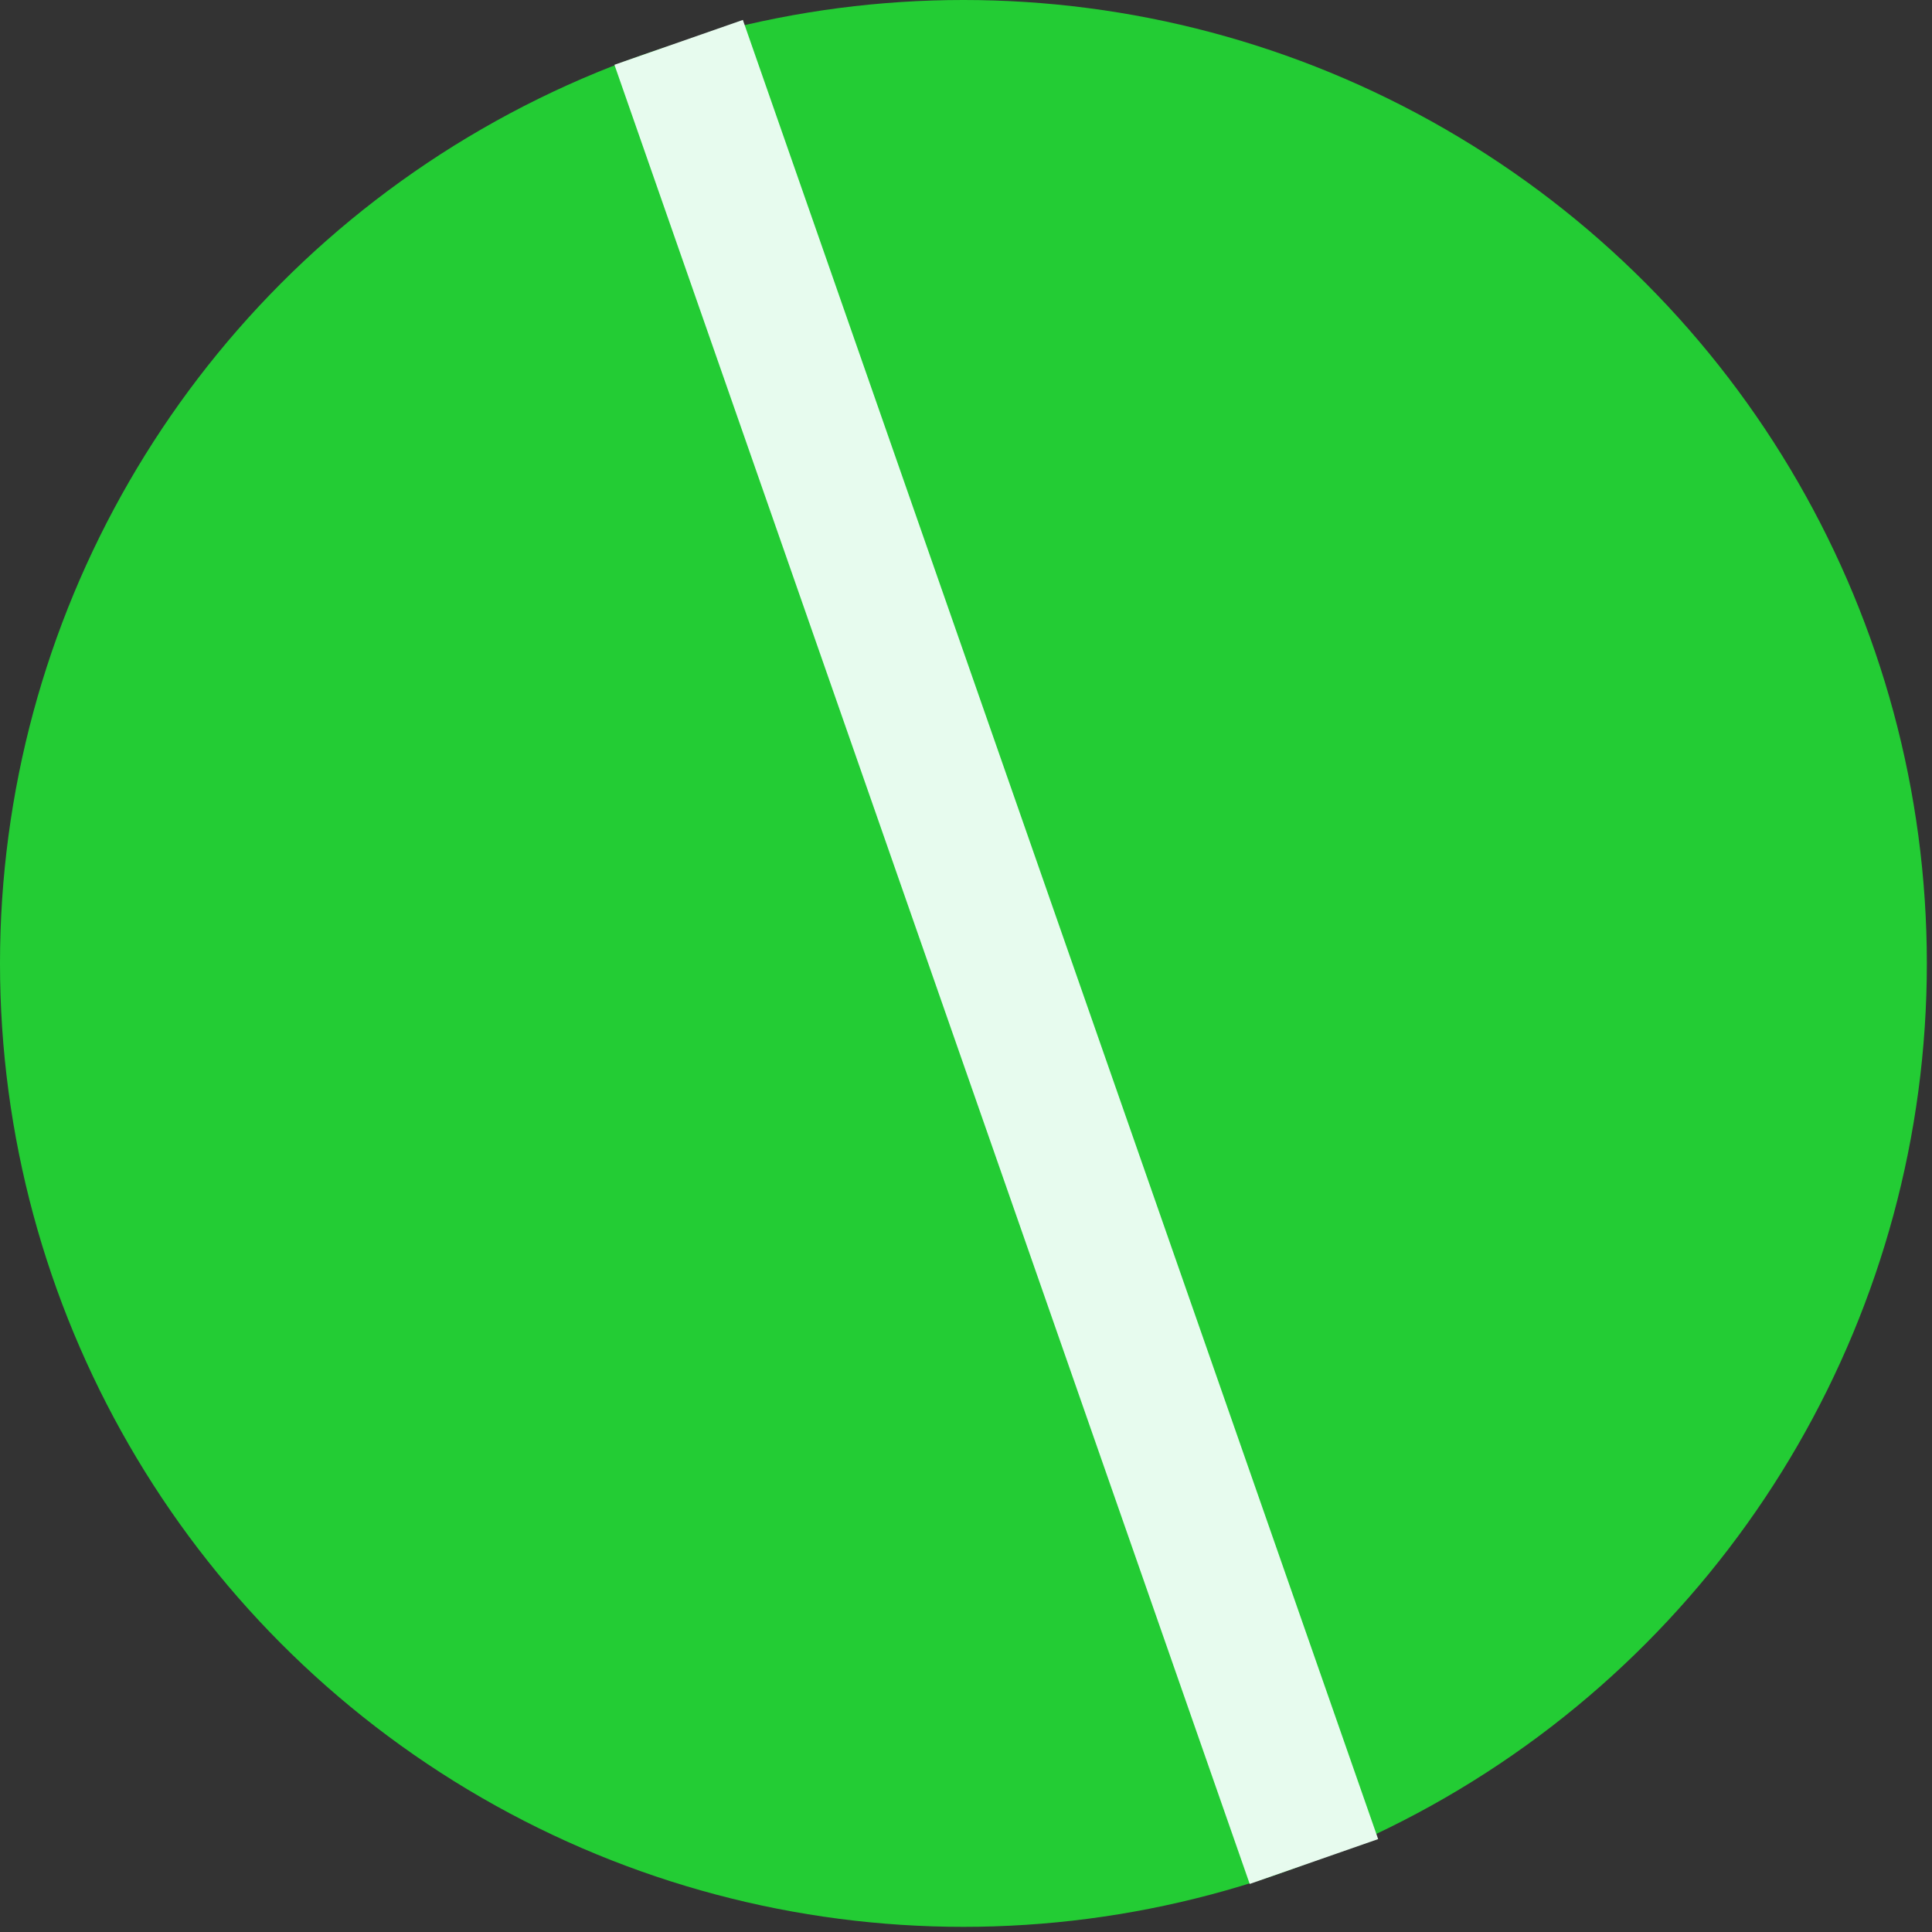
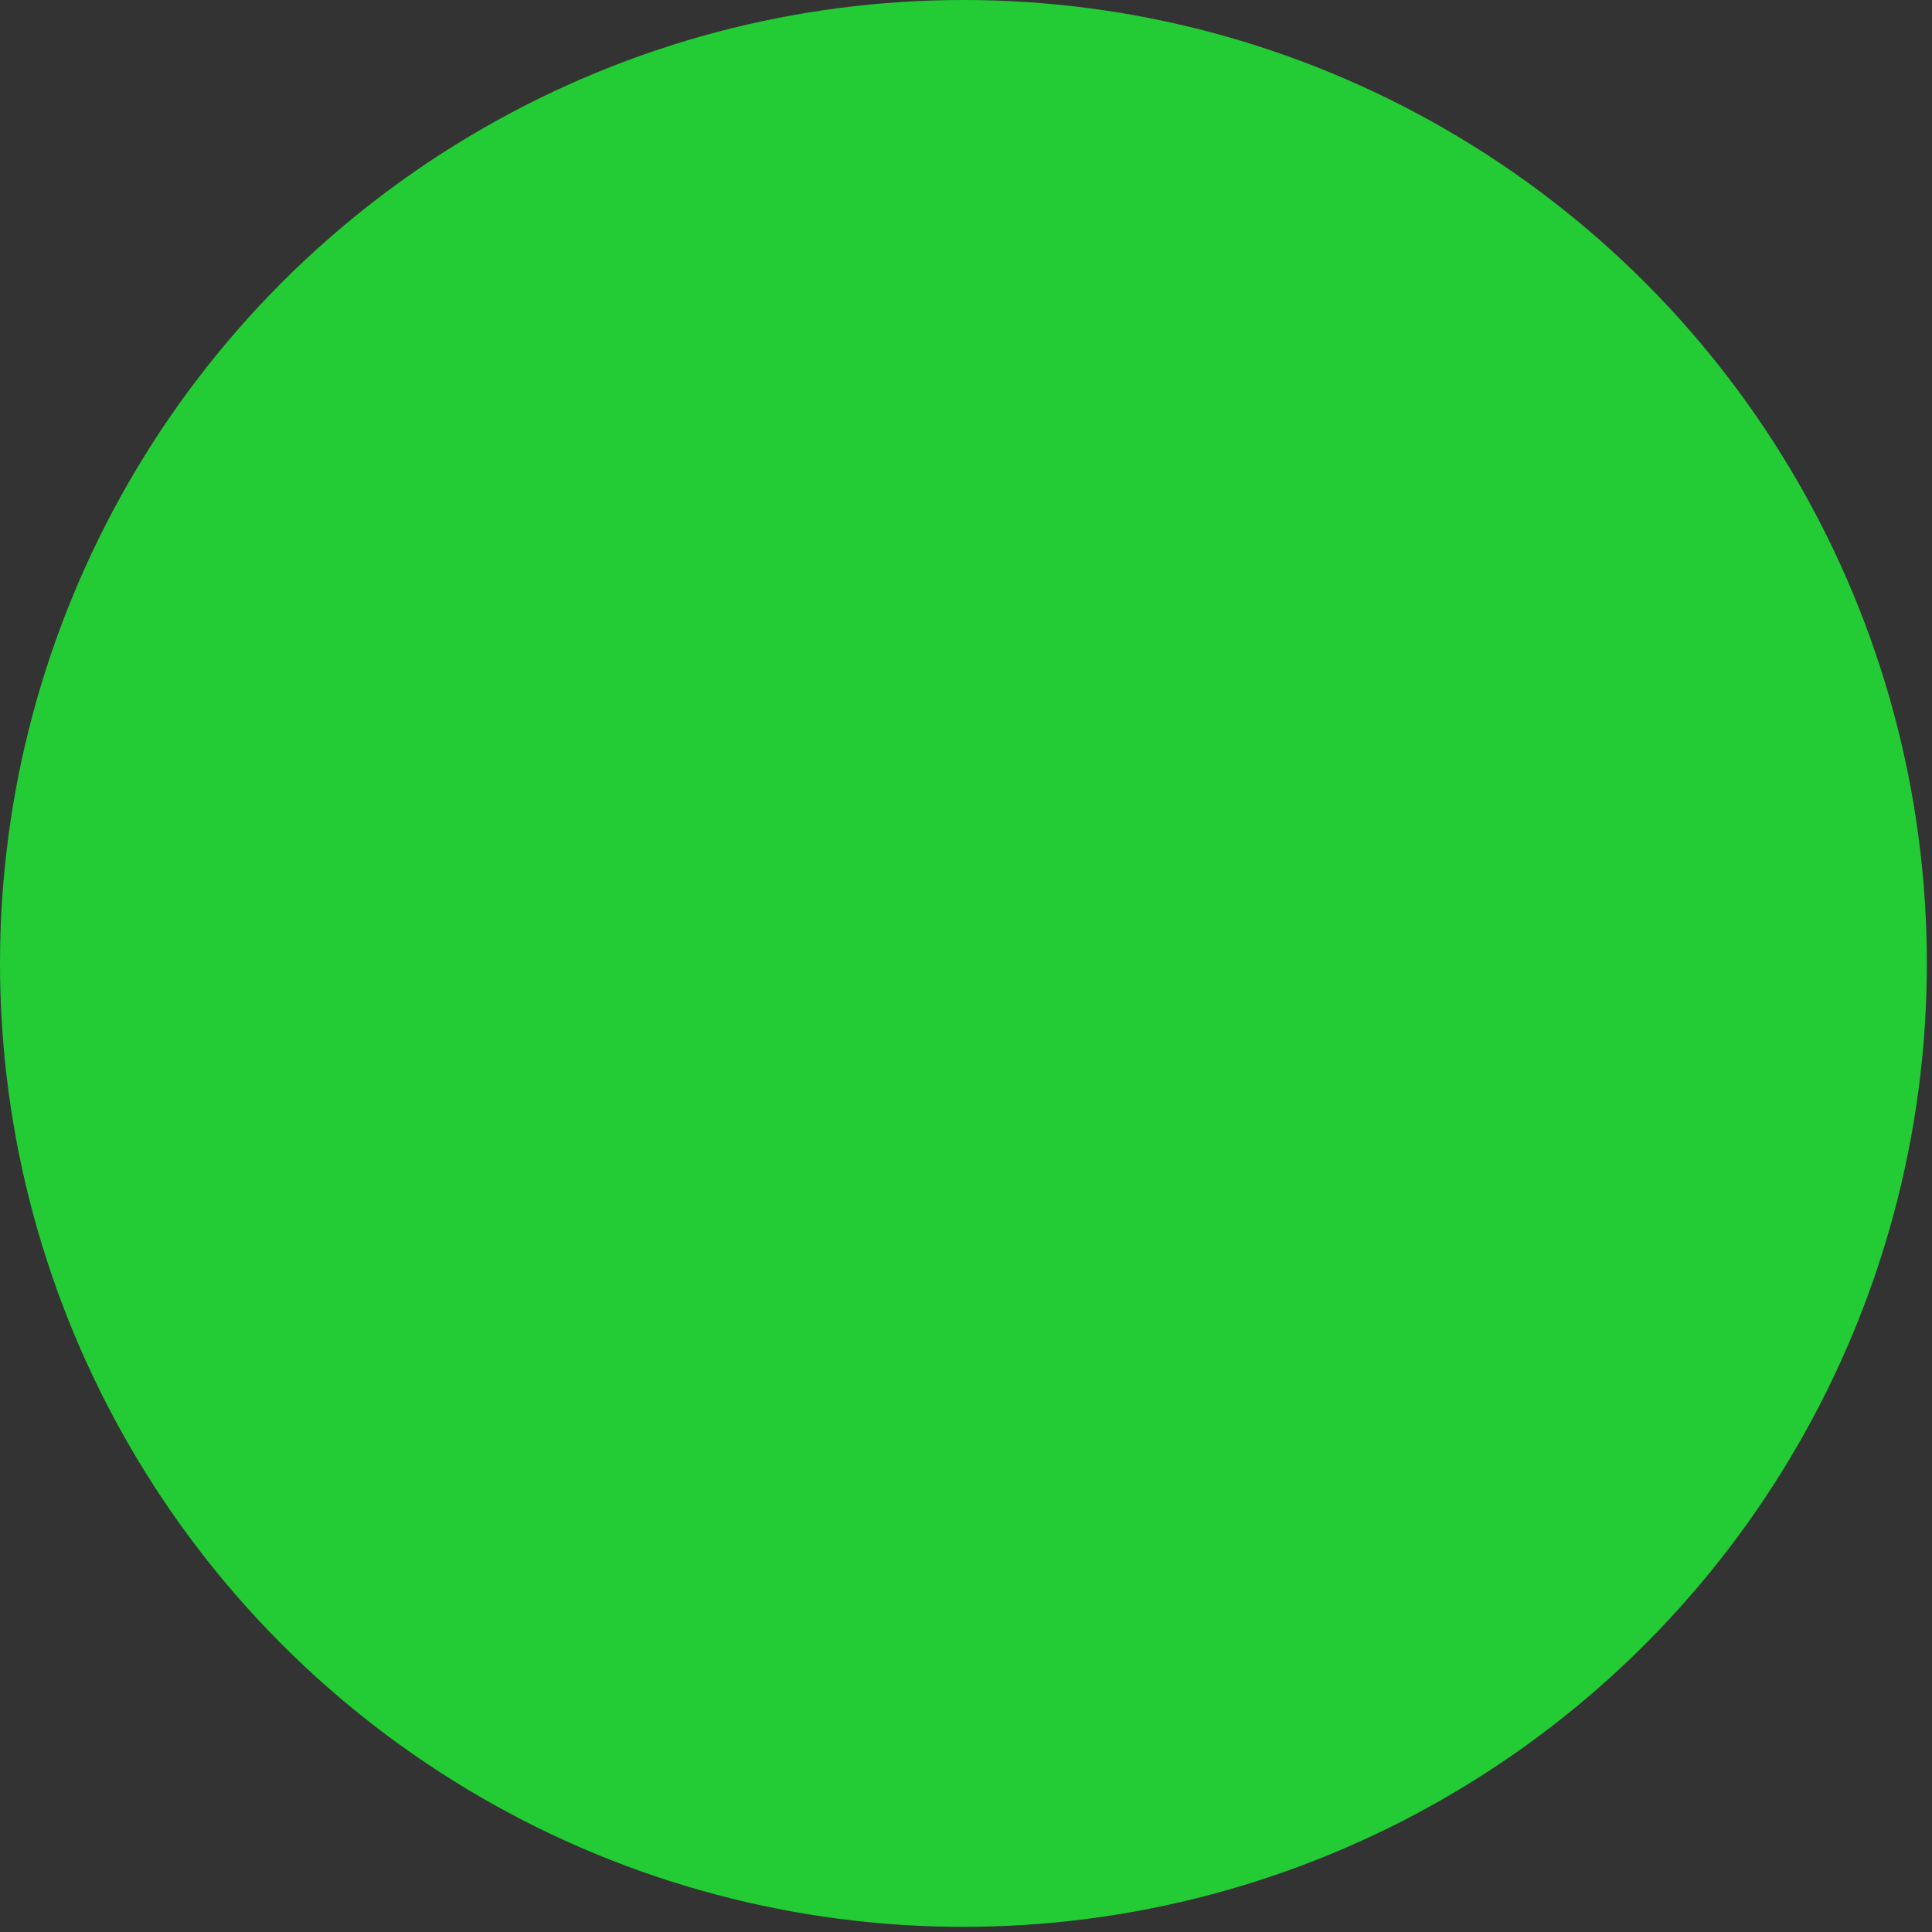
<svg xmlns="http://www.w3.org/2000/svg" width="36" height="36" viewBox="0 0 36 36" fill="none">
  <rect x="0" y="0" width="36" height="36" fill="#333333" stroke="none" />
  <circle cx="17.952" cy="17.952" r="17.952" fill="#23CC34" />
-   <rect x="11.449" y="1.207" width="2.535" height="35.905" transform="rotate(-19.25 11.449 1.207)" fill="#E7FBEE" />
</svg>